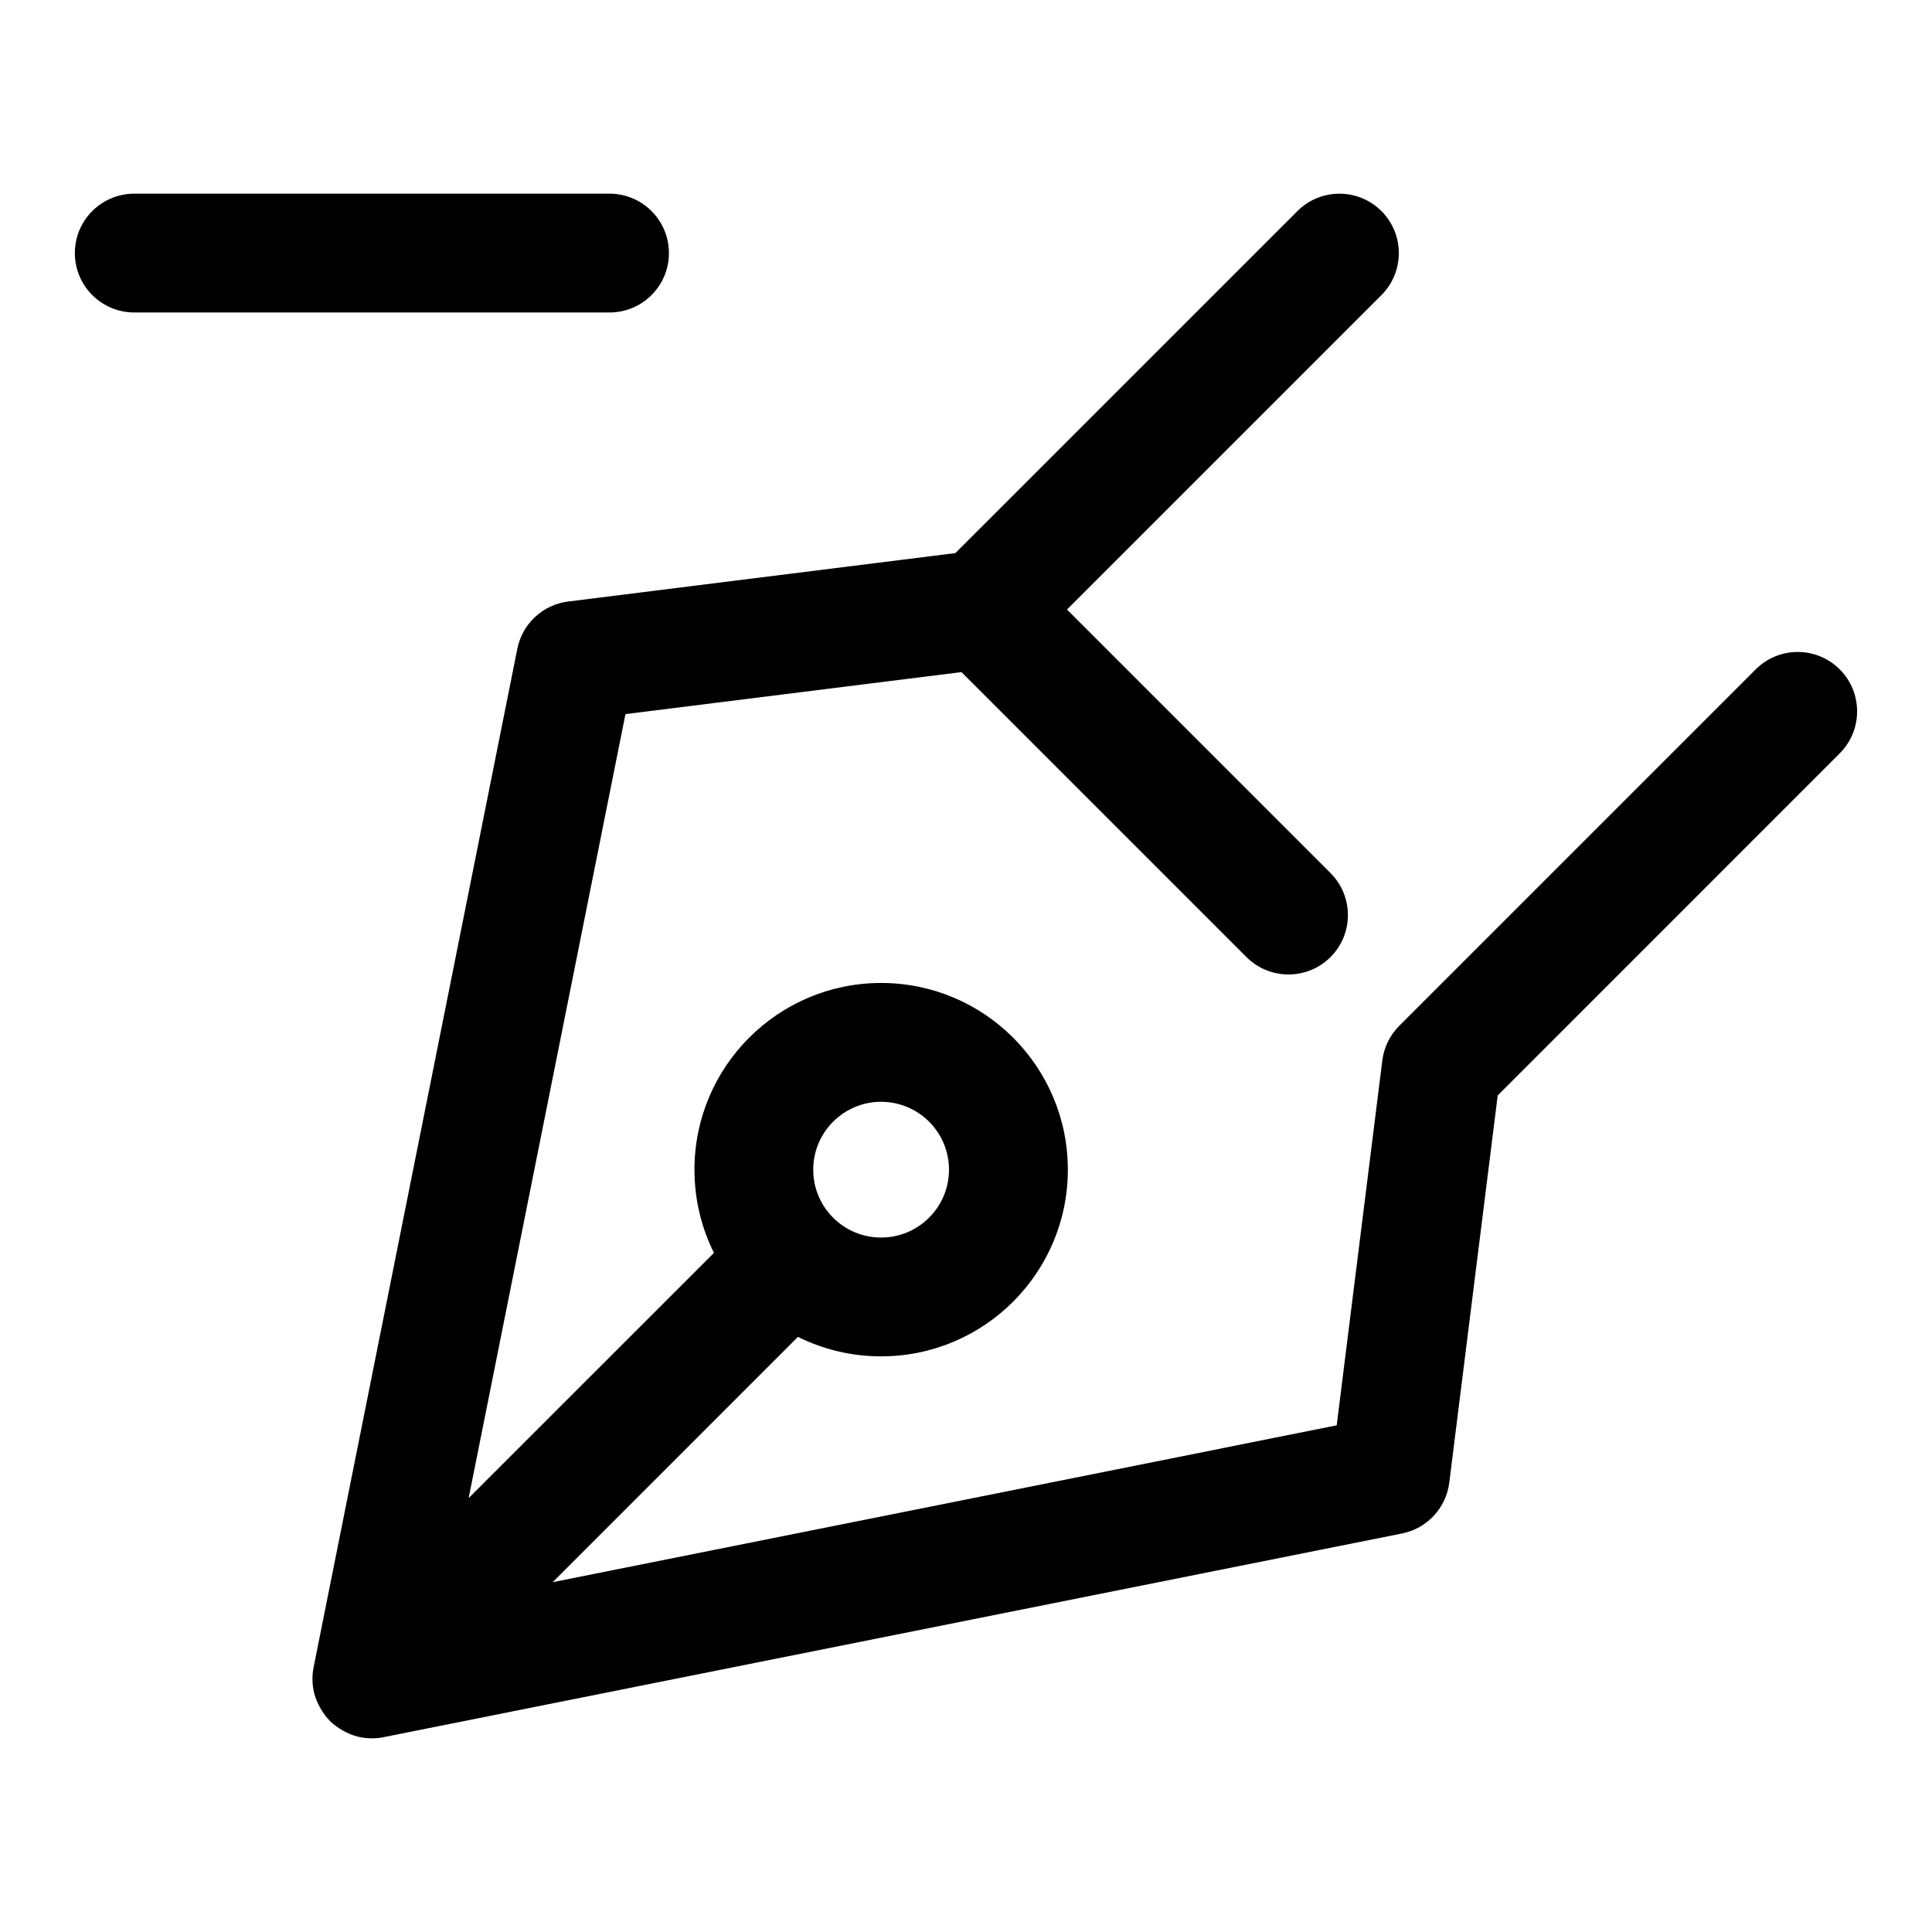
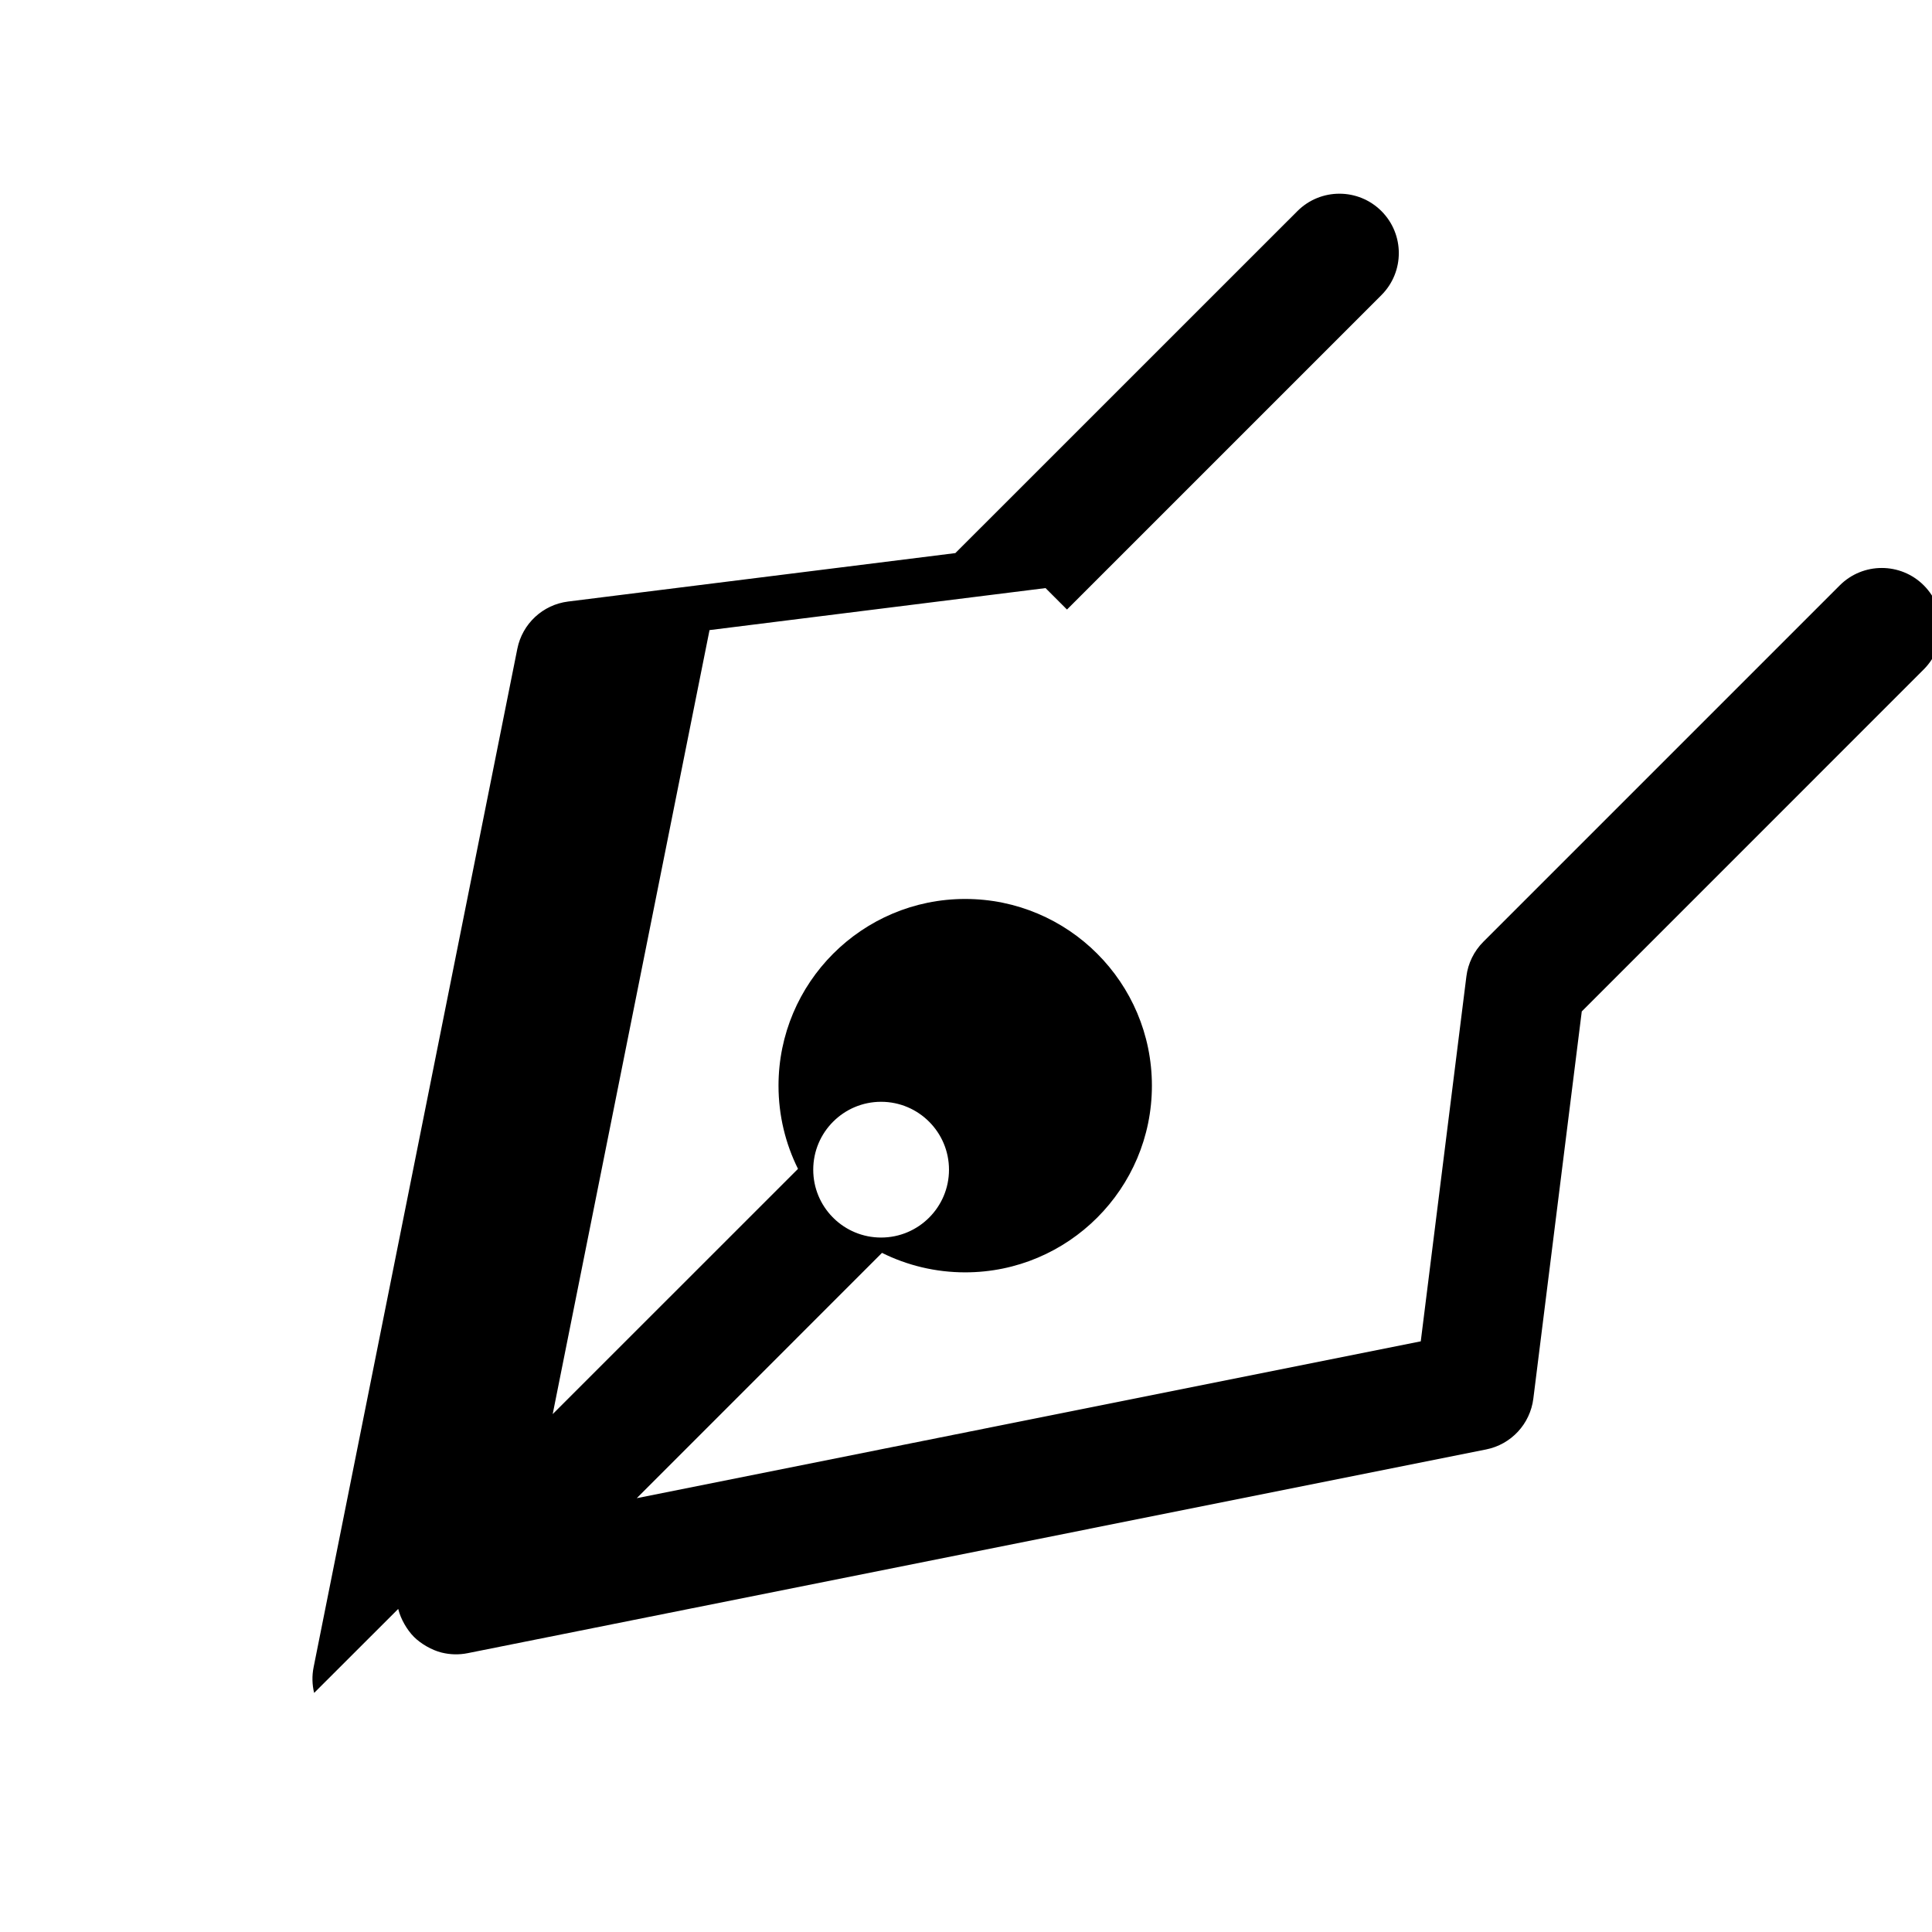
<svg xmlns="http://www.w3.org/2000/svg" fill="#000000" width="800px" height="800px" version="1.1" viewBox="144 144 512 512">
  <g fill-rule="evenodd">
-     <path d="m227.25 592.64c-0.535-2.203-0.598-4.519-0.141-6.801l53.988-269.9c1.324-6.644 6.754-11.699 13.492-12.531l102.59-12.832 90.652-90.637c6.141-6.141 16.121-6.141 22.262 0 6.141 6.141 6.141 16.121 0 22.262l-83.332 83.332 69.84 69.84c6.141 6.141 6.141 16.121 0 22.262-6.156 6.141-16.121 6.141-22.277 0l-75.523-75.523-89.047 11.133-41.562 207.77 65.008-64.992c-3.305-6.644-5.164-14.137-5.164-22.043 0-27.316 22.168-49.484 49.469-49.484 27.316 0 49.484 22.168 49.484 49.484 0 27.301-22.168 49.469-49.484 49.469-7.902 0-15.398-1.859-22.043-5.164l-64.992 65.008 207.77-41.562 12.09-96.699c0.426-3.465 2.016-6.707 4.488-9.18l94.465-94.465c6.141-6.141 16.121-6.141 22.262 0s6.141 16.121 0 22.262l-90.637 90.652-12.832 102.59c-0.836 6.738-5.887 12.172-12.531 13.492l-269.9 53.988c-2.281 0.457-4.598 0.395-6.801-0.141l-0.188-0.047c-2.426-0.613-5.336-2.234-7.227-4.125s-3.512-4.801-4.125-7.227l-0.047-0.188zm137.7-125.78c3.242 3.164 7.668 5.102 12.547 5.102 9.934 0 17.996-8.062 17.996-17.98 0-9.934-8.062-17.996-17.996-17.996-9.918 0-17.98 8.062-17.98 17.996 0 4.879 1.938 9.305 5.102 12.547 0.062 0.062 0.109 0.109 0.172 0.156 0.047 0.062 0.094 0.109 0.156 0.172z" />
-     <path d="m179.58 226.81h125.95c8.691 0 15.742-7.055 15.742-15.742 0-8.691-7.055-15.742-15.742-15.742h-125.95c-8.691 0-15.742 7.055-15.742 15.742 0 8.691 7.055 15.742 15.742 15.742z" />
+     <path d="m227.25 592.64c-0.535-2.203-0.598-4.519-0.141-6.801l53.988-269.9c1.324-6.644 6.754-11.699 13.492-12.531l102.59-12.832 90.652-90.637c6.141-6.141 16.121-6.141 22.262 0 6.141 6.141 6.141 16.121 0 22.262l-83.332 83.332 69.84 69.84l-75.523-75.523-89.047 11.133-41.562 207.77 65.008-64.992c-3.305-6.644-5.164-14.137-5.164-22.043 0-27.316 22.168-49.484 49.469-49.484 27.316 0 49.484 22.168 49.484 49.484 0 27.301-22.168 49.469-49.484 49.469-7.902 0-15.398-1.859-22.043-5.164l-64.992 65.008 207.77-41.562 12.09-96.699c0.426-3.465 2.016-6.707 4.488-9.18l94.465-94.465c6.141-6.141 16.121-6.141 22.262 0s6.141 16.121 0 22.262l-90.637 90.652-12.832 102.59c-0.836 6.738-5.887 12.172-12.531 13.492l-269.9 53.988c-2.281 0.457-4.598 0.395-6.801-0.141l-0.188-0.047c-2.426-0.613-5.336-2.234-7.227-4.125s-3.512-4.801-4.125-7.227l-0.047-0.188zm137.7-125.78c3.242 3.164 7.668 5.102 12.547 5.102 9.934 0 17.996-8.062 17.996-17.98 0-9.934-8.062-17.996-17.996-17.996-9.918 0-17.98 8.062-17.98 17.996 0 4.879 1.938 9.305 5.102 12.547 0.062 0.062 0.109 0.109 0.172 0.156 0.047 0.062 0.094 0.109 0.156 0.172z" />
  </g>
</svg>